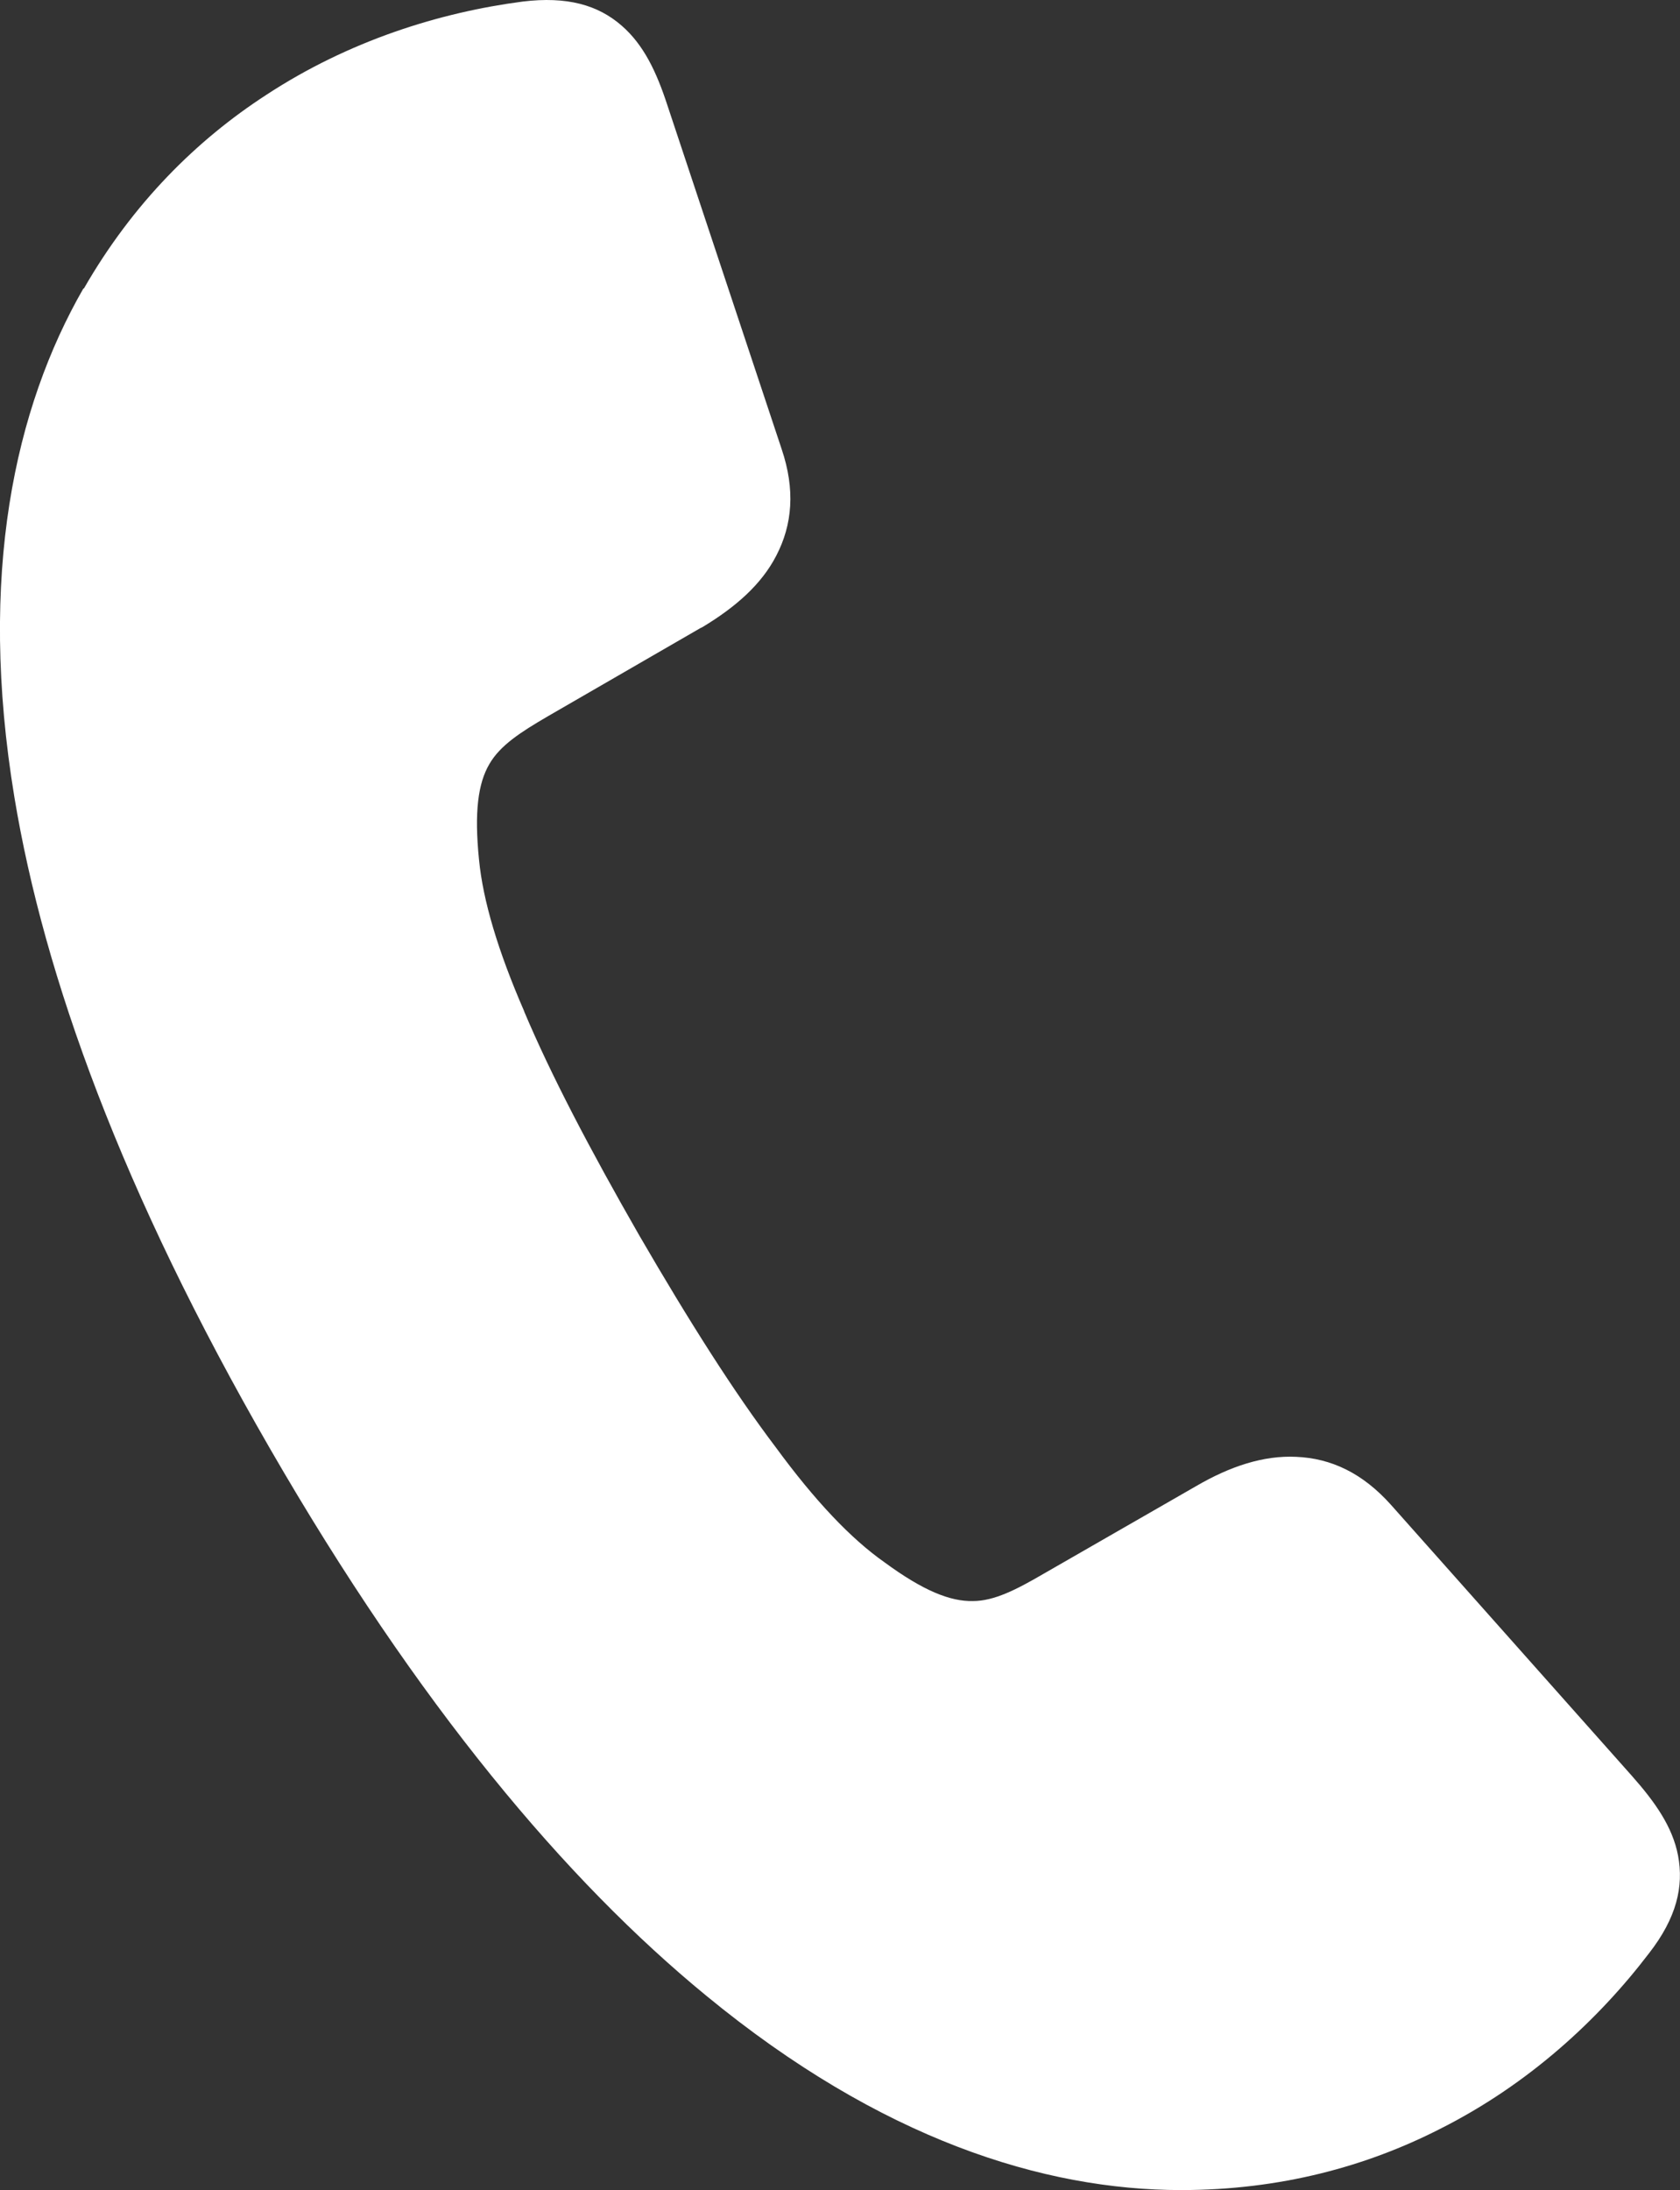
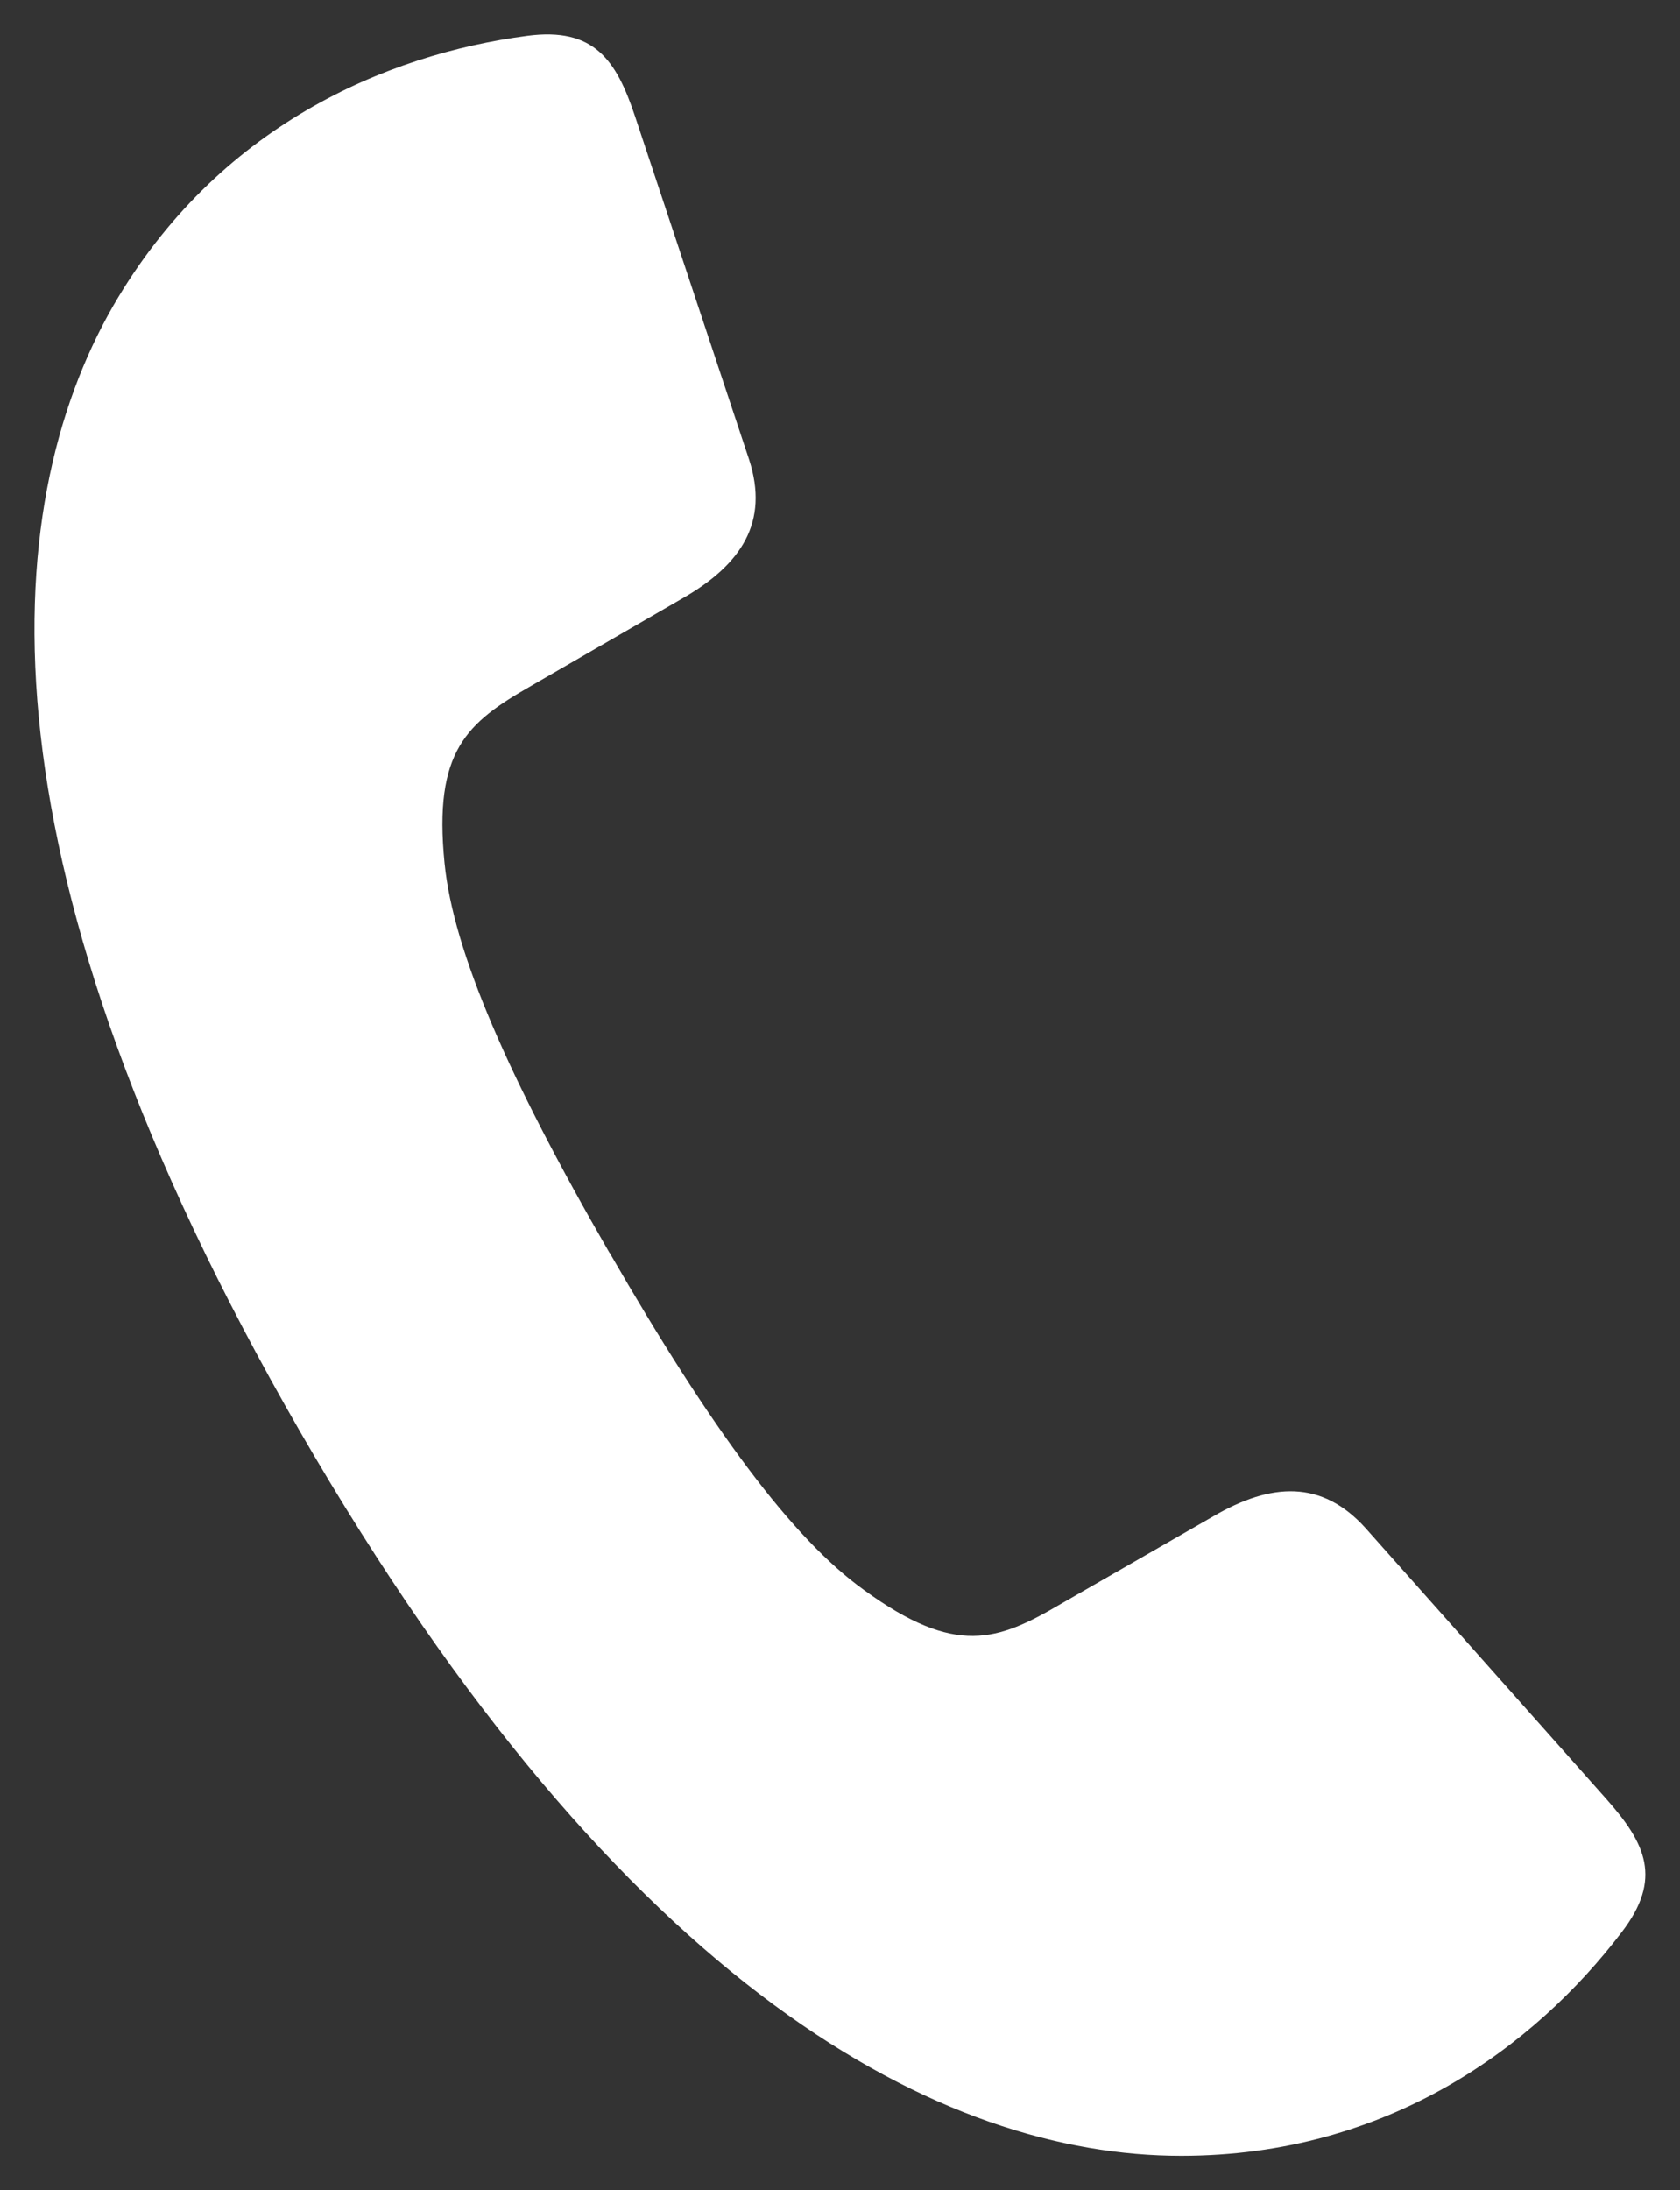
<svg xmlns="http://www.w3.org/2000/svg" id="Layer_1" version="1.1" viewBox="0 0 161.85 210.95">
  <rect x="0" y="0" width="161.85" height="210.95" fill="#333333" stroke="none" />
  <defs>
    <style>
      .st0 {
        fill-rule: evenodd;
      }

      .st0, .st1 {
        fill: #fff;
      }
    </style>
  </defs>
  <path class="st0" d="M58.71,120.65c-9.77-16.92-15.03-29.01-15.88-37.5-1.09-10.86,2.18-13.56,8.3-17.07l14.69-8.49c5.59-3.22,8.3-7.3,6.35-13.32l-11-33.09c-1.8-5.4-3.94-8.58-10.38-7.73-13.65,1.8-29.86,8.72-39.87,25.98C-.45,49.21-2.4,83.62,28.89,137.85c31.33,54.23,62.1,69.78,84.9,69.78,19.96,0,34.08-10.57,42.43-21.52,3.98-5.17,2.32-8.58-1.47-12.85l-23.18-26.07c-4.22-4.69-9.1-4.41-14.7-1.14l-14.69,8.44c-6.07,3.56-10.1,5.07-18.91-1.33-6.97-4.98-14.79-15.6-24.55-32.52h0Z" />
-   <path class="st1" d="M55.81,122.31c-4.93-8.58-8.77-15.93-11.47-22.28-2.8-6.49-4.41-11.95-4.83-16.54-.62-6.21.09-10.24,1.89-13.32,1.85-3.13,4.55-4.98,8.06-6.97l14.69-8.48.14-.1c2.18-1.28,3.79-2.65,4.55-4.17.71-1.38.8-3.03.14-5.07l-11-33.13c-.71-2.18-1.47-3.84-2.47-4.74-.85-.71-2.18-1-4.31-.71-7.06.9-14.84,3.32-21.99,7.96-5.79,3.79-11.19,9.1-15.41,16.35v.05h0c-5.92,10.24-9.1,24.79-5.83,44.56,2.7,16.5,9.95,36.5,23.79,60.49,13.89,24.03,27.59,40.29,40.48,50.91,15.45,12.66,29.67,17.16,41.52,17.16h0c8.44,0,15.74-1.99,21.95-5.12,7.54-3.84,13.51-9.39,17.82-15.07,1.33-1.71,1.75-2.99,1.56-4.08-.28-1.33-1.38-2.8-2.89-4.5l-23.18-26.07c-1.42-1.61-2.94-2.37-4.46-2.46-1.75-.05-3.79.66-6.06,1.94v.05l-14.65,8.44c-3.51,2.04-6.45,3.46-10.1,3.51-3.6,0-7.44-1.37-12.47-5.02-3.79-2.66-7.68-6.83-11.95-12.47-4.12-5.5-8.58-12.51-13.55-21.09h0ZM50.5,97.42c2.56,6.07,6.3,13.22,11.09,21.57h0c4.84,8.34,9.15,15.12,13.13,20.38,3.79,5.17,7.25,8.82,10.48,11.09,3.74,2.75,6.35,3.79,8.53,3.74,2.04,0,4.17-1.09,6.78-2.61l14.69-8.44h0c3.32-1.94,6.54-2.99,9.67-2.84,3.37.14,6.4,1.56,9.15,4.64l23.18,26.07c2.27,2.56,3.93,4.93,4.46,7.68.57,2.99-.14,6.02-2.8,9.43-4.84,6.35-11.57,12.61-20.15,16.92-7.06,3.6-15.36,5.88-24.93,5.88h0c-13.22,0-28.92-4.88-45.74-18.72-13.46-11.04-27.73-27.92-42.04-52.71C11.73,114.77,4.24,94.01,1.39,76.8c-3.55-21.47.05-37.54,6.64-49.01h.05c4.74-8.25,10.9-14.32,17.54-18.63C33.63,3.9,42.4,1.19,50.36.15c4.27-.52,7.25.33,9.53,2.32,2.13,1.85,3.36,4.46,4.41,7.68l11,33.09c1.33,3.93,1.04,7.3-.52,10.29-1.42,2.75-3.89,4.93-7.11,6.87l-.19.09-14.69,8.49c-2.61,1.52-4.6,2.8-5.64,4.6-1.09,1.85-1.47,4.6-1,9.24.38,3.89,1.8,8.72,4.36,14.6h0Z" />
</svg>